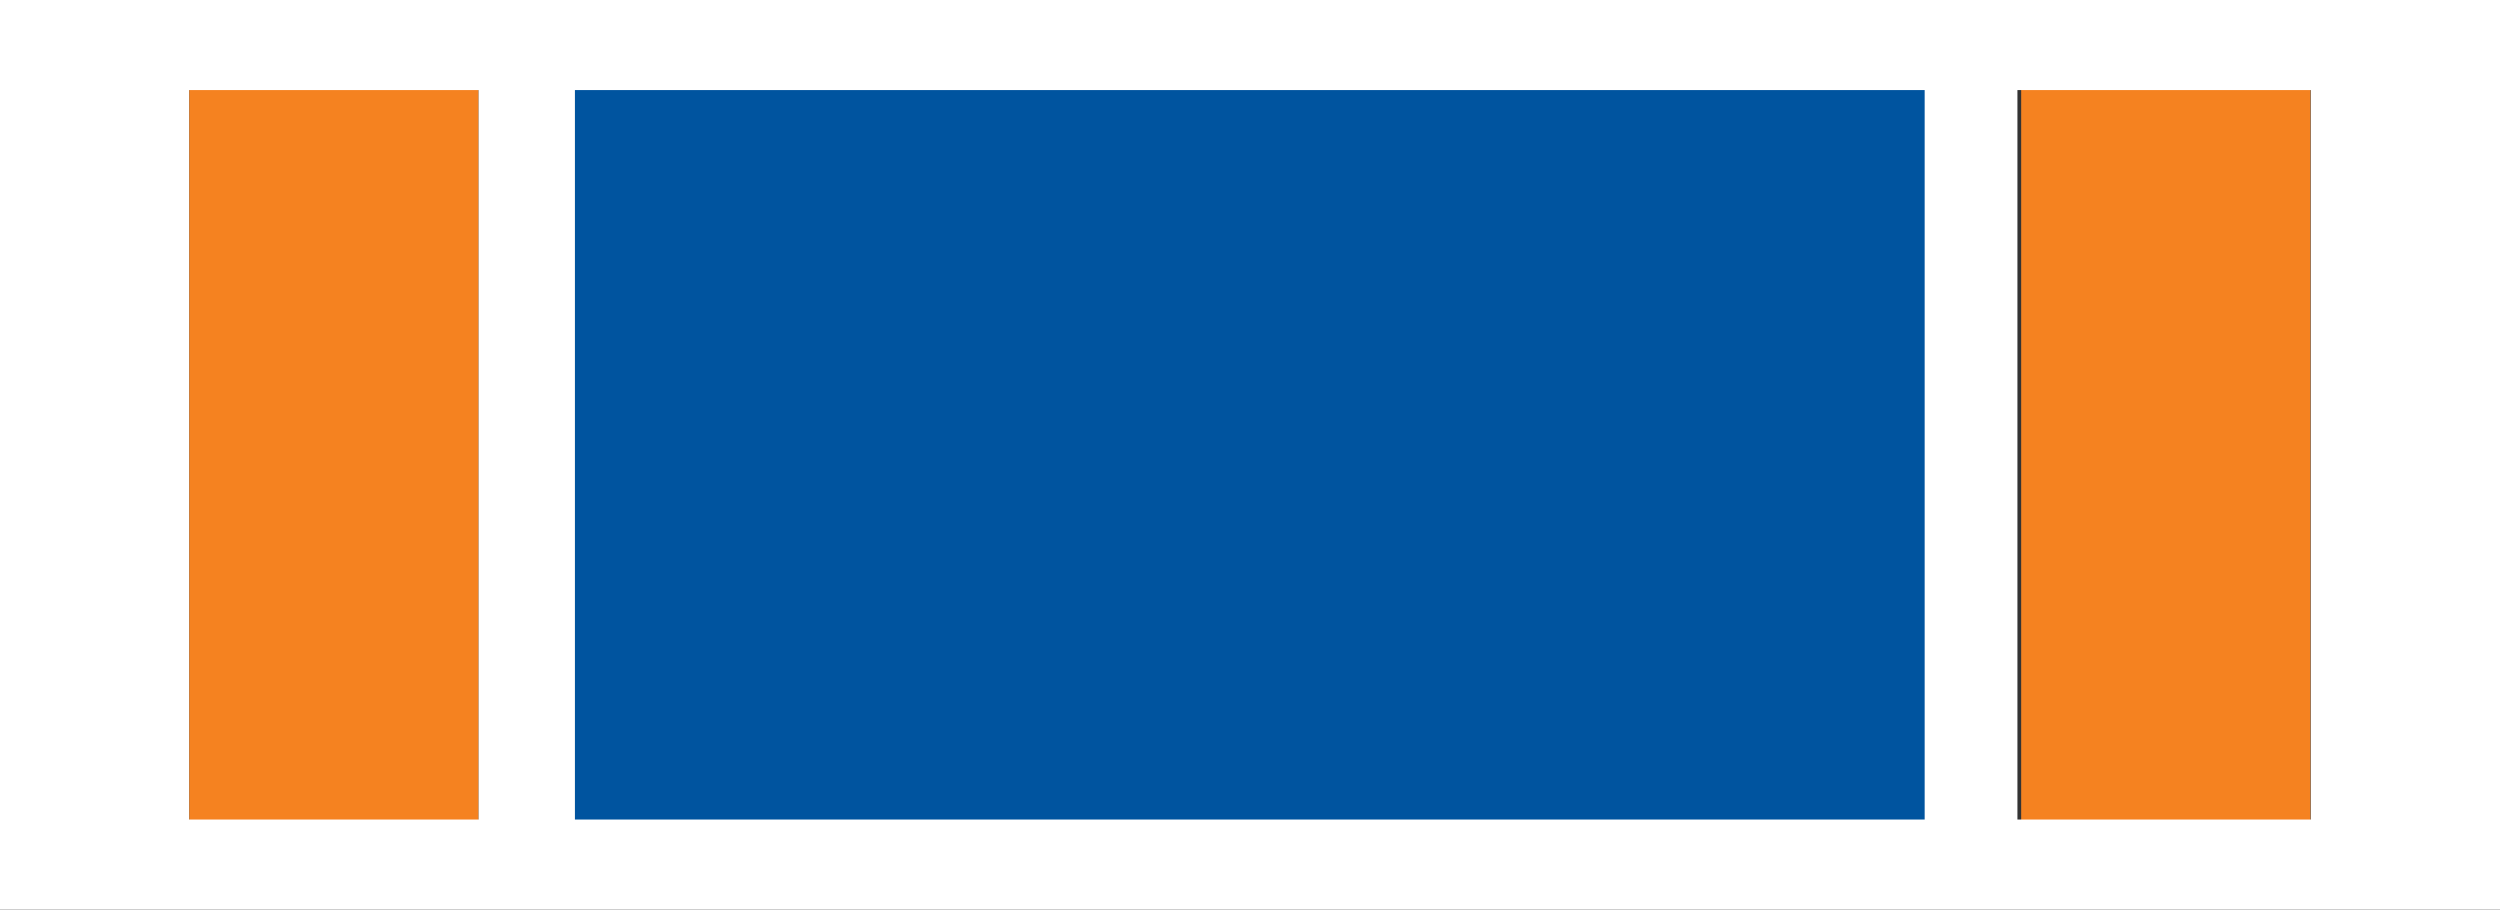
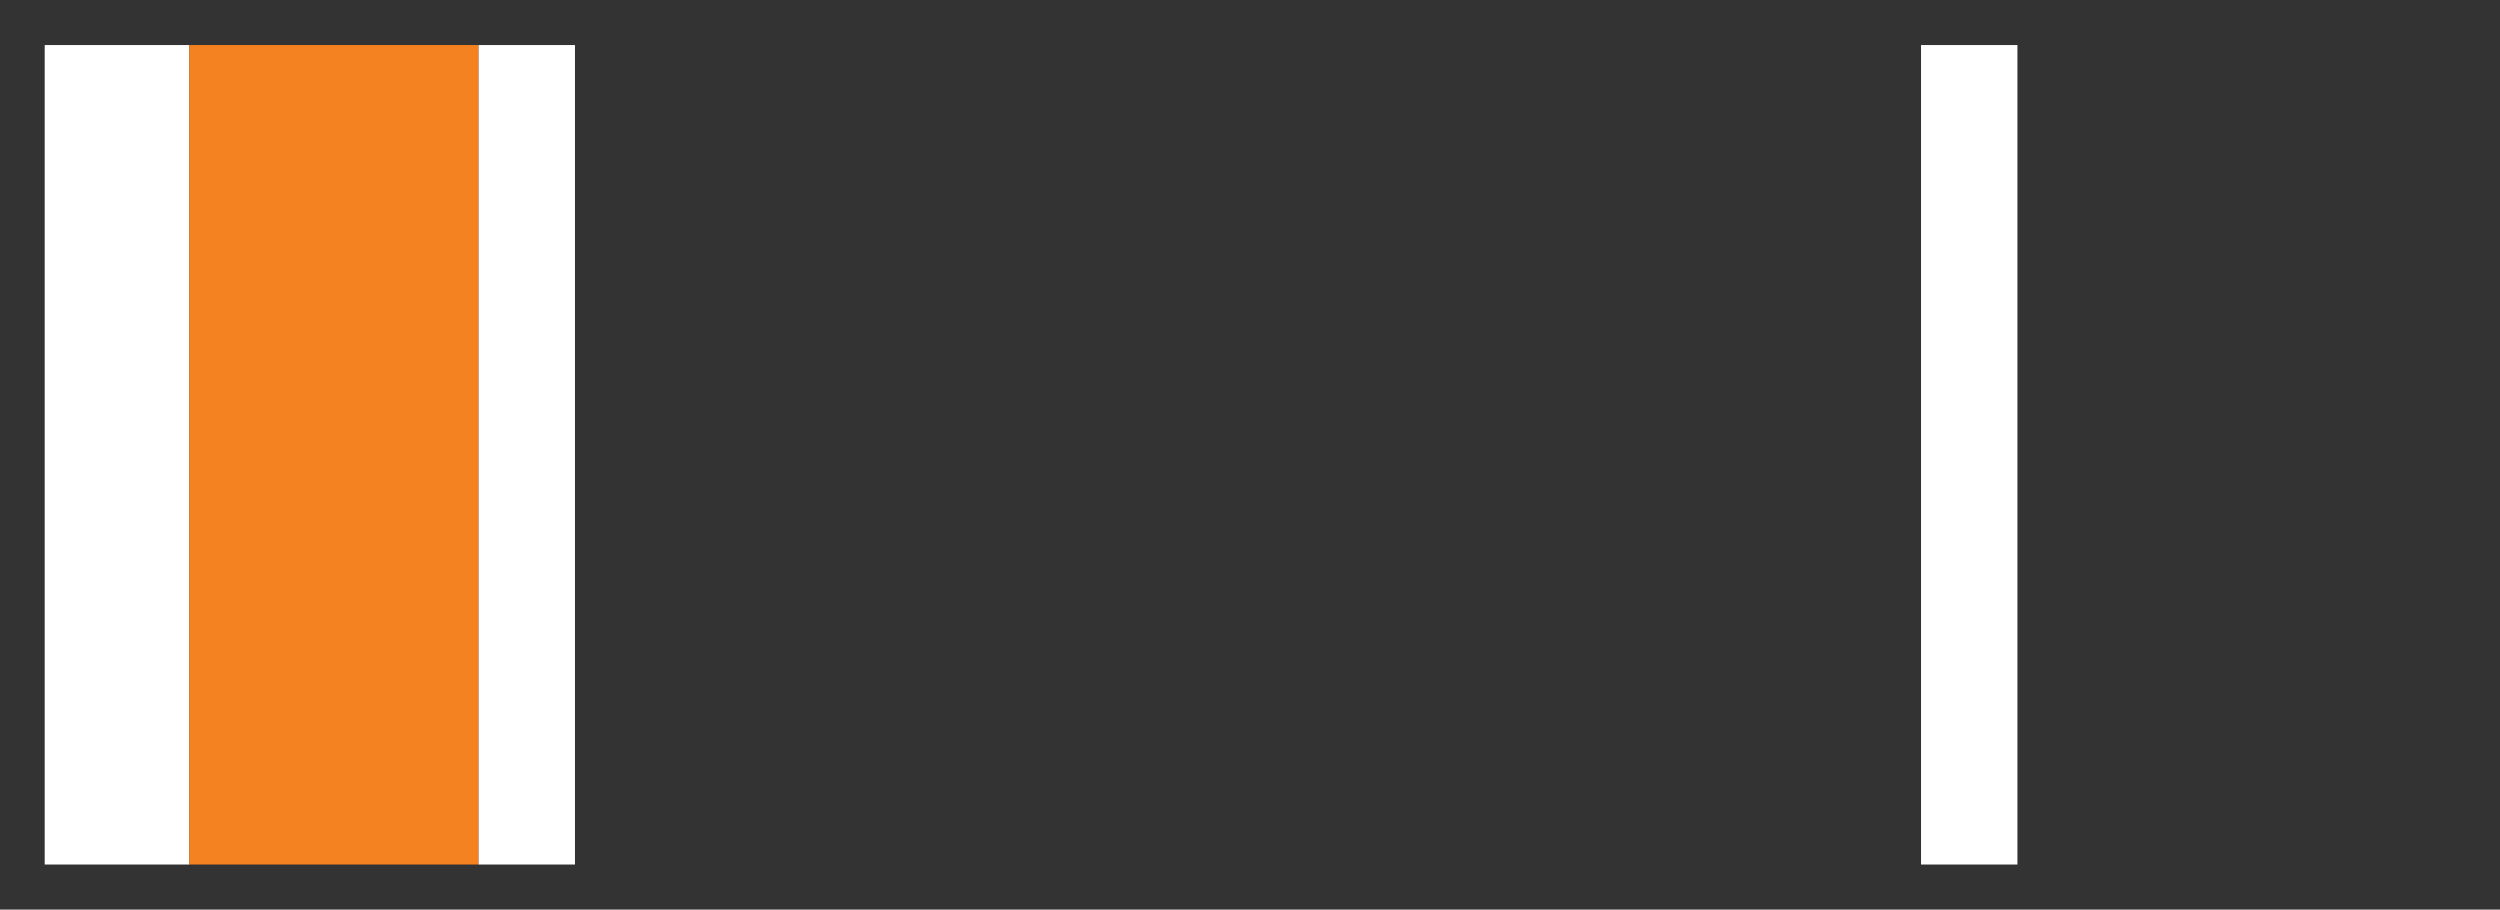
<svg xmlns="http://www.w3.org/2000/svg" version="1.1" id="Слой_1" x="0px" y="0px" width="77.91px" height="28.347px" viewBox="0 0 77.91 28.347" enable-background="new 0 0 77.91 28.347" xml:space="preserve">
  <rect x="0" y="0" width="77.91" height="28.347" fill="#333333" stroke="none" />
-   <rect x="1.393" y="1.404" fill="none" width="3.976" height="25.437" />
  <rect x="1.393" y="1.404" fill="#FFFFFF" width="4.507" height="25.538" />
  <rect x="5.9" y="1.404" fill="#F58220" width="9.014" height="25.538" />
  <rect x="14.914" y="1.404" fill="#FFFFFF" width="3.004" height="25.538" />
-   <rect x="72.011" y="1.404" fill="#FFFFFF" width="4.508" height="25.538" />
-   <rect x="62.988" y="1.404" fill="#F58220" width="9.012" height="25.538" />
  <rect x="59.867" y="1.404" fill="#FFFFFF" width="3.004" height="25.538" />
-   <rect x="17.918" y="1.404" fill="#00549F" width="42.062" height="25.538" />
-   <path fill="#FFFFFF" d="M0,28.347h77.921V0H0V28.347z M75.113,2.807V25.54H2.807V2.807H75.113z" />
</svg>